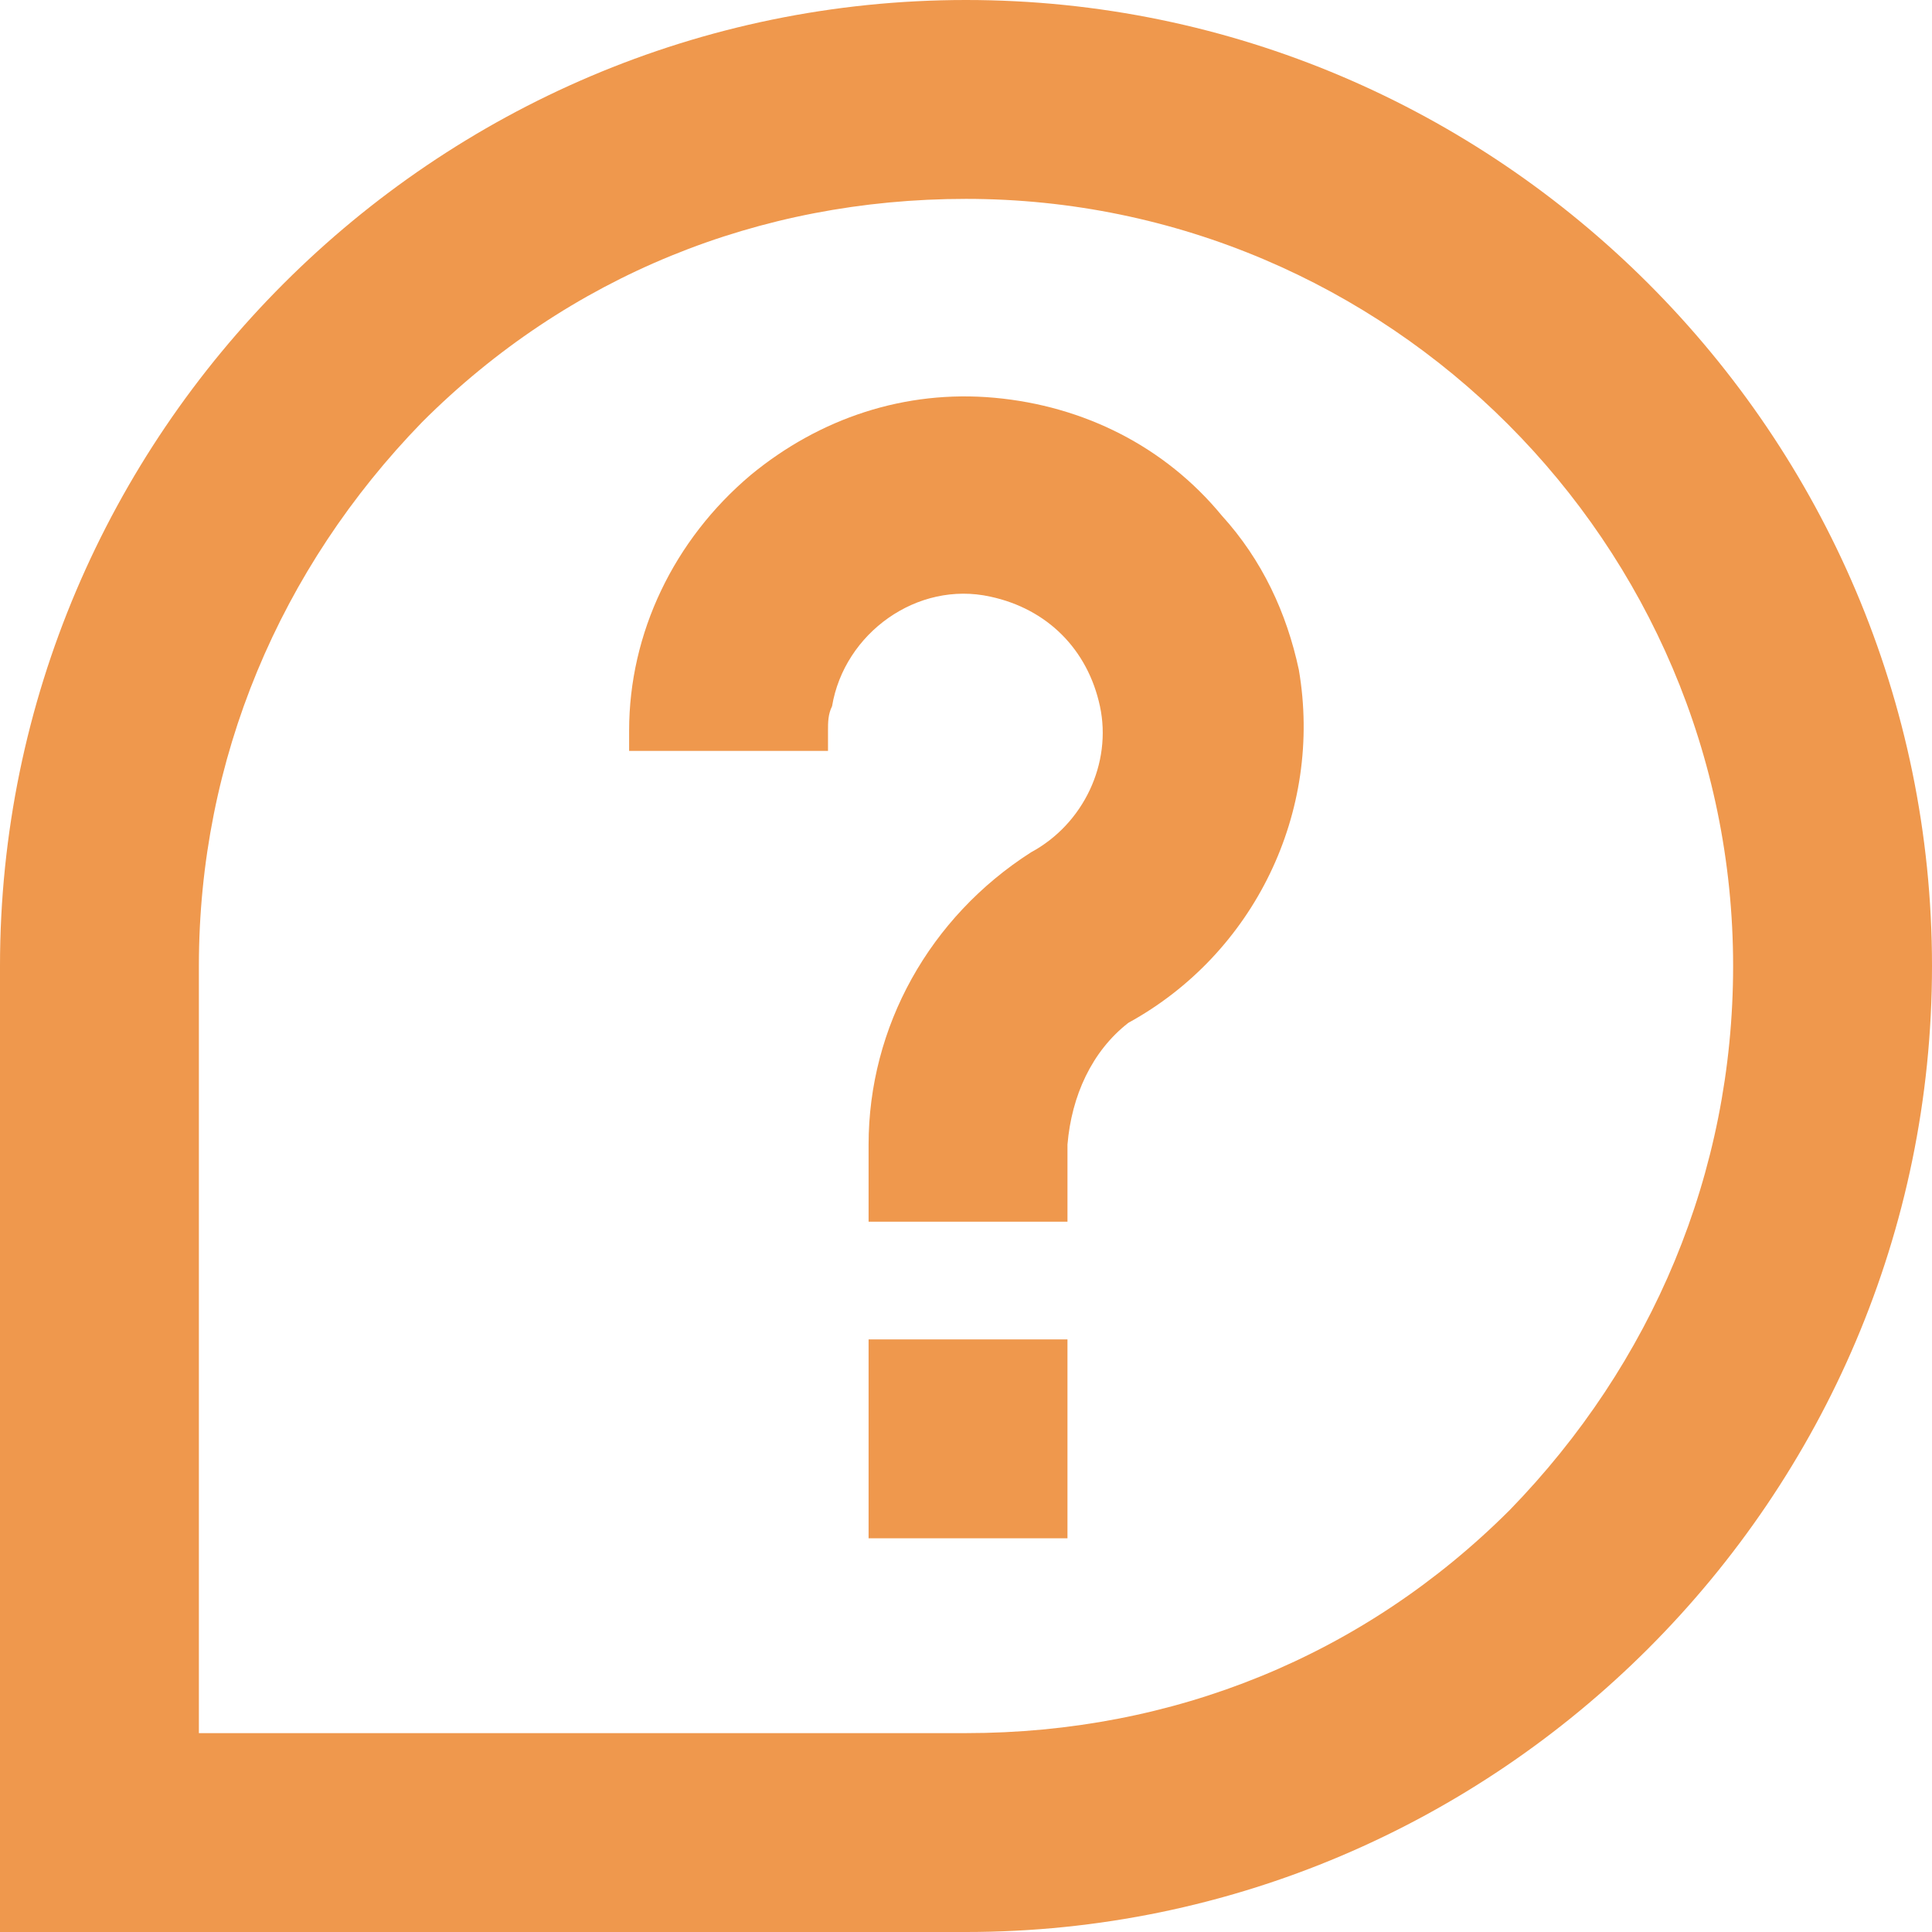
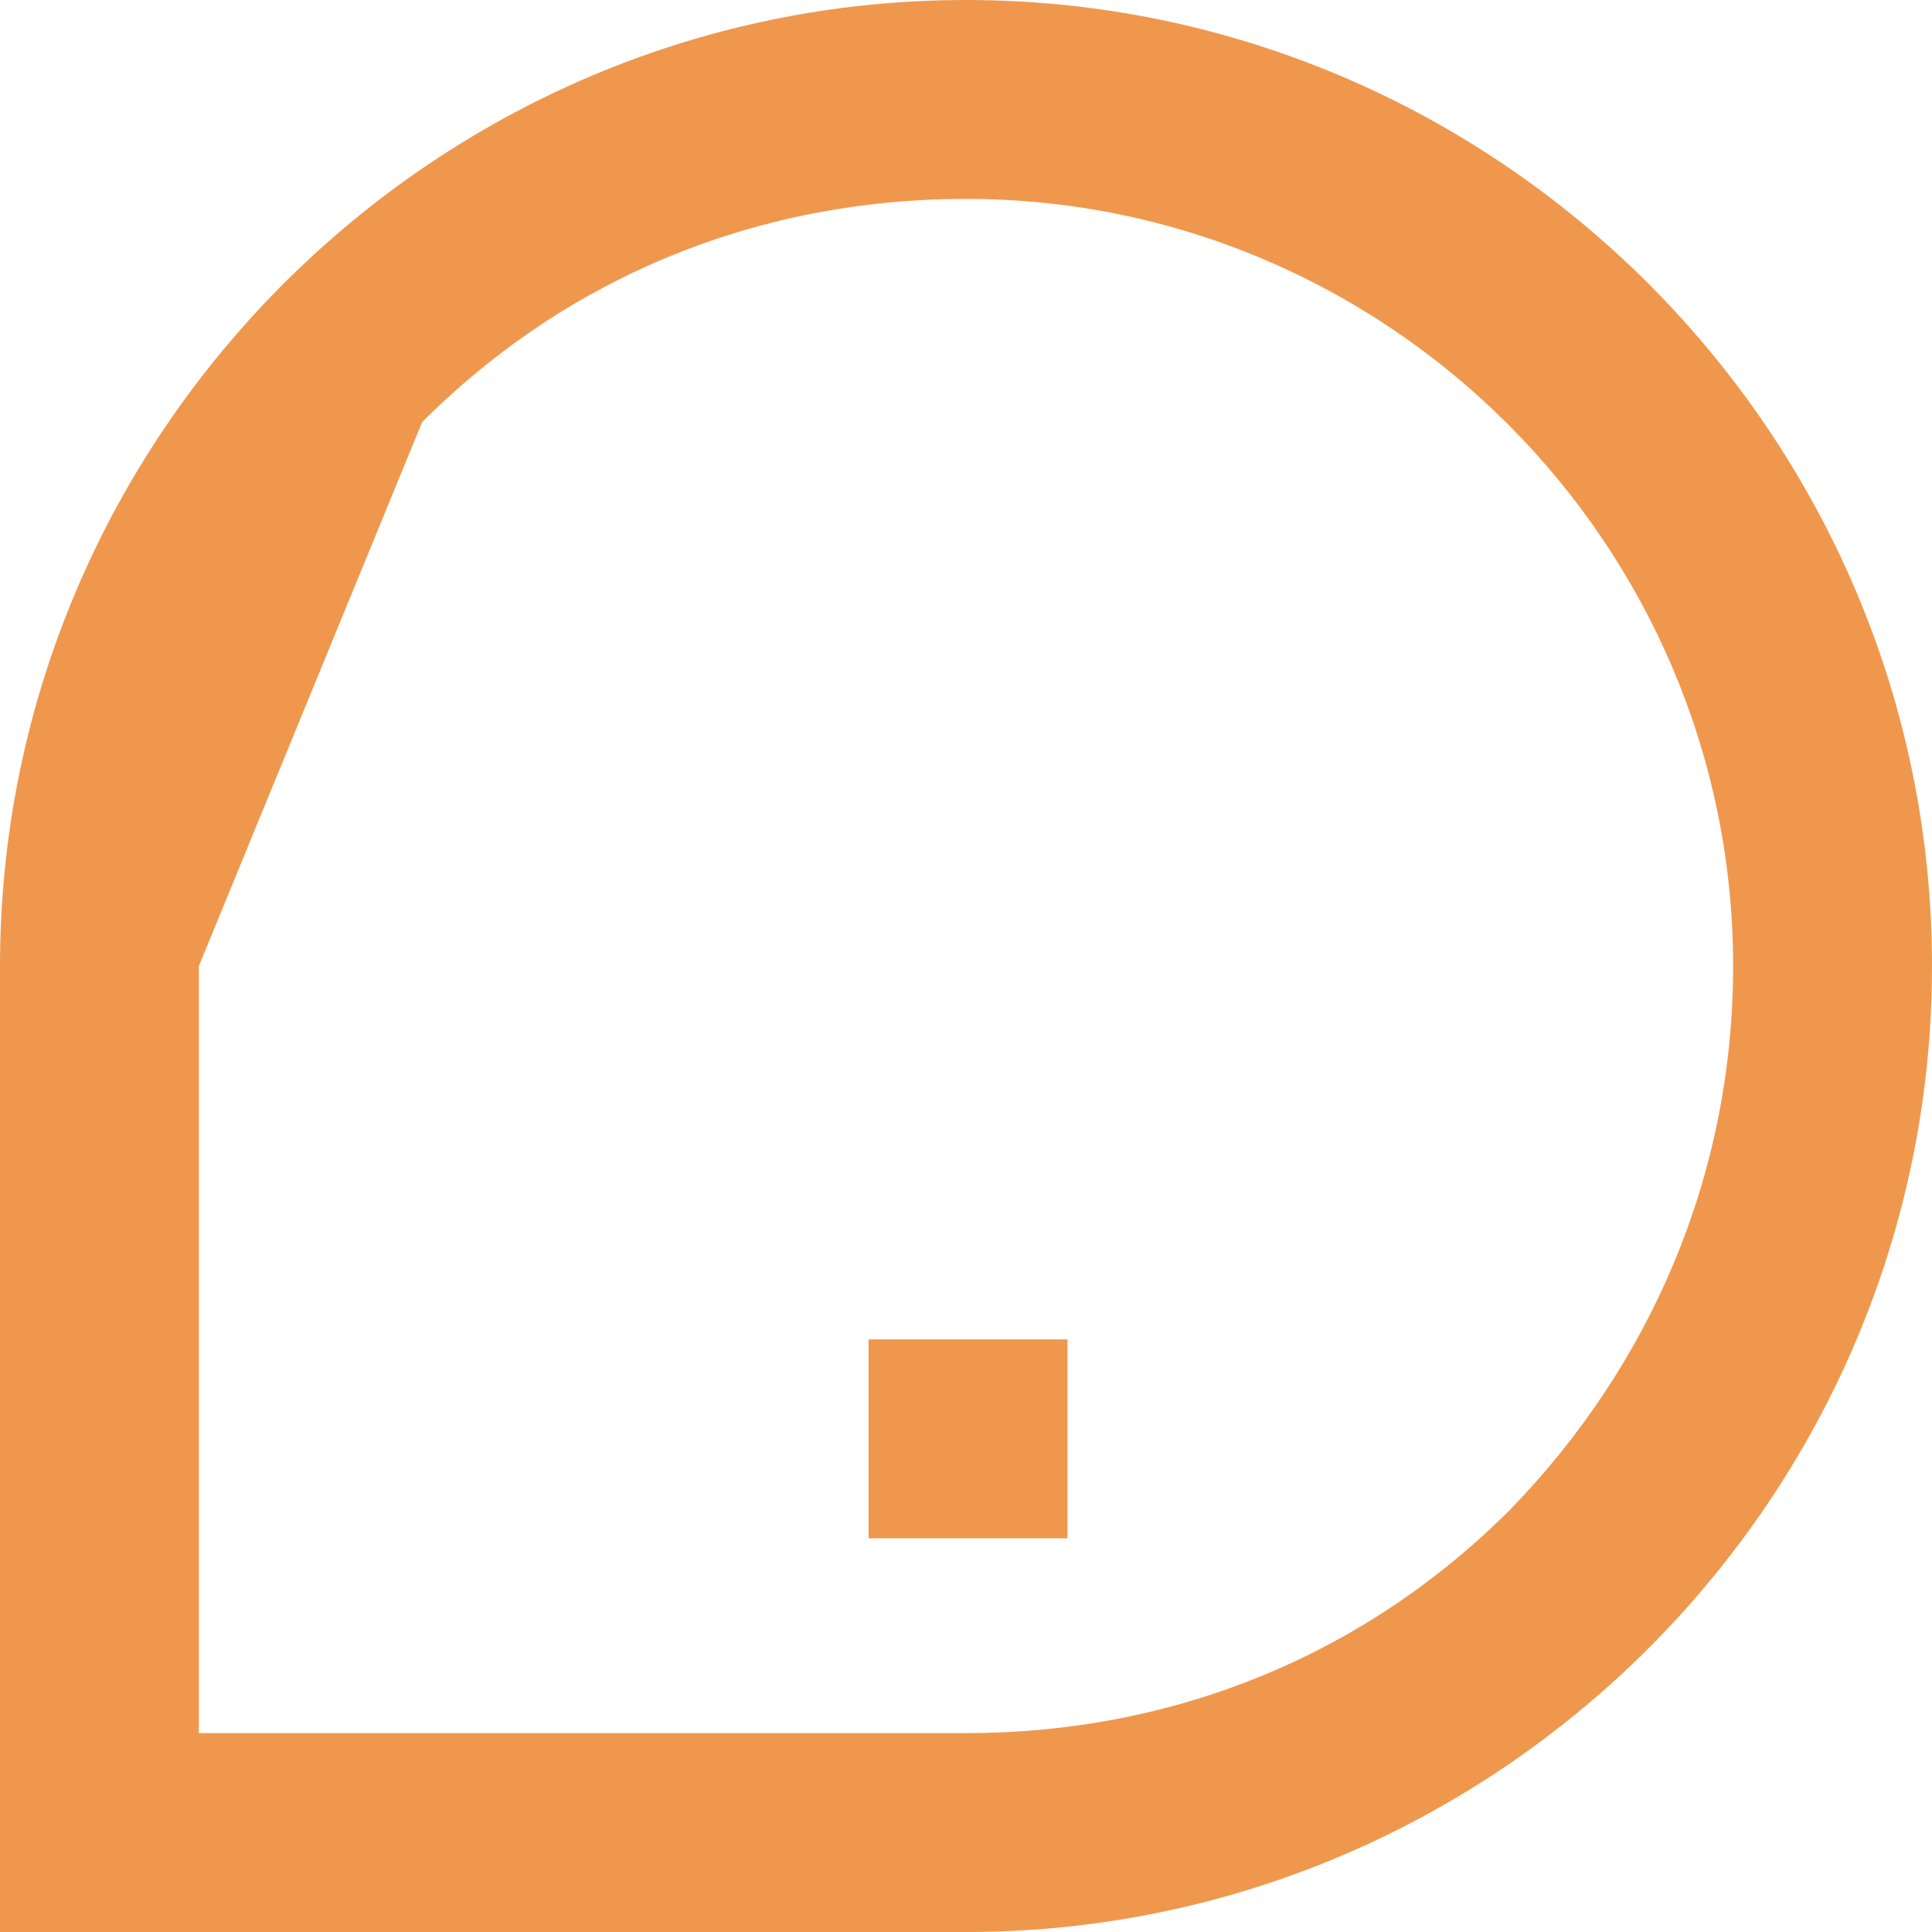
<svg xmlns="http://www.w3.org/2000/svg" version="1.1" id="Layer_1" x="0px" y="0px" viewBox="0 0 47.6 47.6" style="enable-background:new 0 0 47.6 47.6;" xml:space="preserve">
  <style type="text/css">
	.st0{fill:#EF984D;}
</style>
  <g>
    <rect x="21.4" y="33" class="st0" width="4.9" height="4.9" />
-     <path class="st0" d="M0,23.8l0,23.8h23.8c13.1,0,23.8-10.7,23.8-23.8S36.9,0,23.8,0h0C10.7,0,0,10.7,0,23.8z M10.4,10.4   c3.6-3.6,8.3-5.5,13.4-5.5c10.4,0,18.9,8.5,18.9,18.9c0,5.1-2,9.8-5.5,13.4c-3.6,3.6-8.3,5.5-13.4,5.5c0,0,0,0,0,0H4.9V23.8   C4.9,18.7,6.9,14,10.4,10.4z" />
-     <path class="st0" d="M30.1,12.7c-1.4-1.7-3.4-2.7-5.6-2.9c-2.2-0.2-4.3,0.5-6,1.9c-1.9,1.6-3,3.9-3,6.3l0,0.5h4.9V18   c0-0.2,0-0.4,0.1-0.6c0.3-1.8,2.1-3.1,3.9-2.7c1.4,0.3,2.4,1.3,2.7,2.7c0.3,1.4-0.4,2.9-1.7,3.6c-2.5,1.6-4,4.3-4,7.2v1.9h4.9   l0-1.9c0.1-1.2,0.6-2.3,1.5-3c3.1-1.7,4.8-5.2,4.2-8.7C31.7,15.1,31.1,13.8,30.1,12.7z" />
+     <path class="st0" d="M0,23.8l0,23.8h23.8c13.1,0,23.8-10.7,23.8-23.8S36.9,0,23.8,0h0C10.7,0,0,10.7,0,23.8z M10.4,10.4   c3.6-3.6,8.3-5.5,13.4-5.5c10.4,0,18.9,8.5,18.9,18.9c0,5.1-2,9.8-5.5,13.4c-3.6,3.6-8.3,5.5-13.4,5.5c0,0,0,0,0,0H4.9V23.8   z" />
  </g>
</svg>